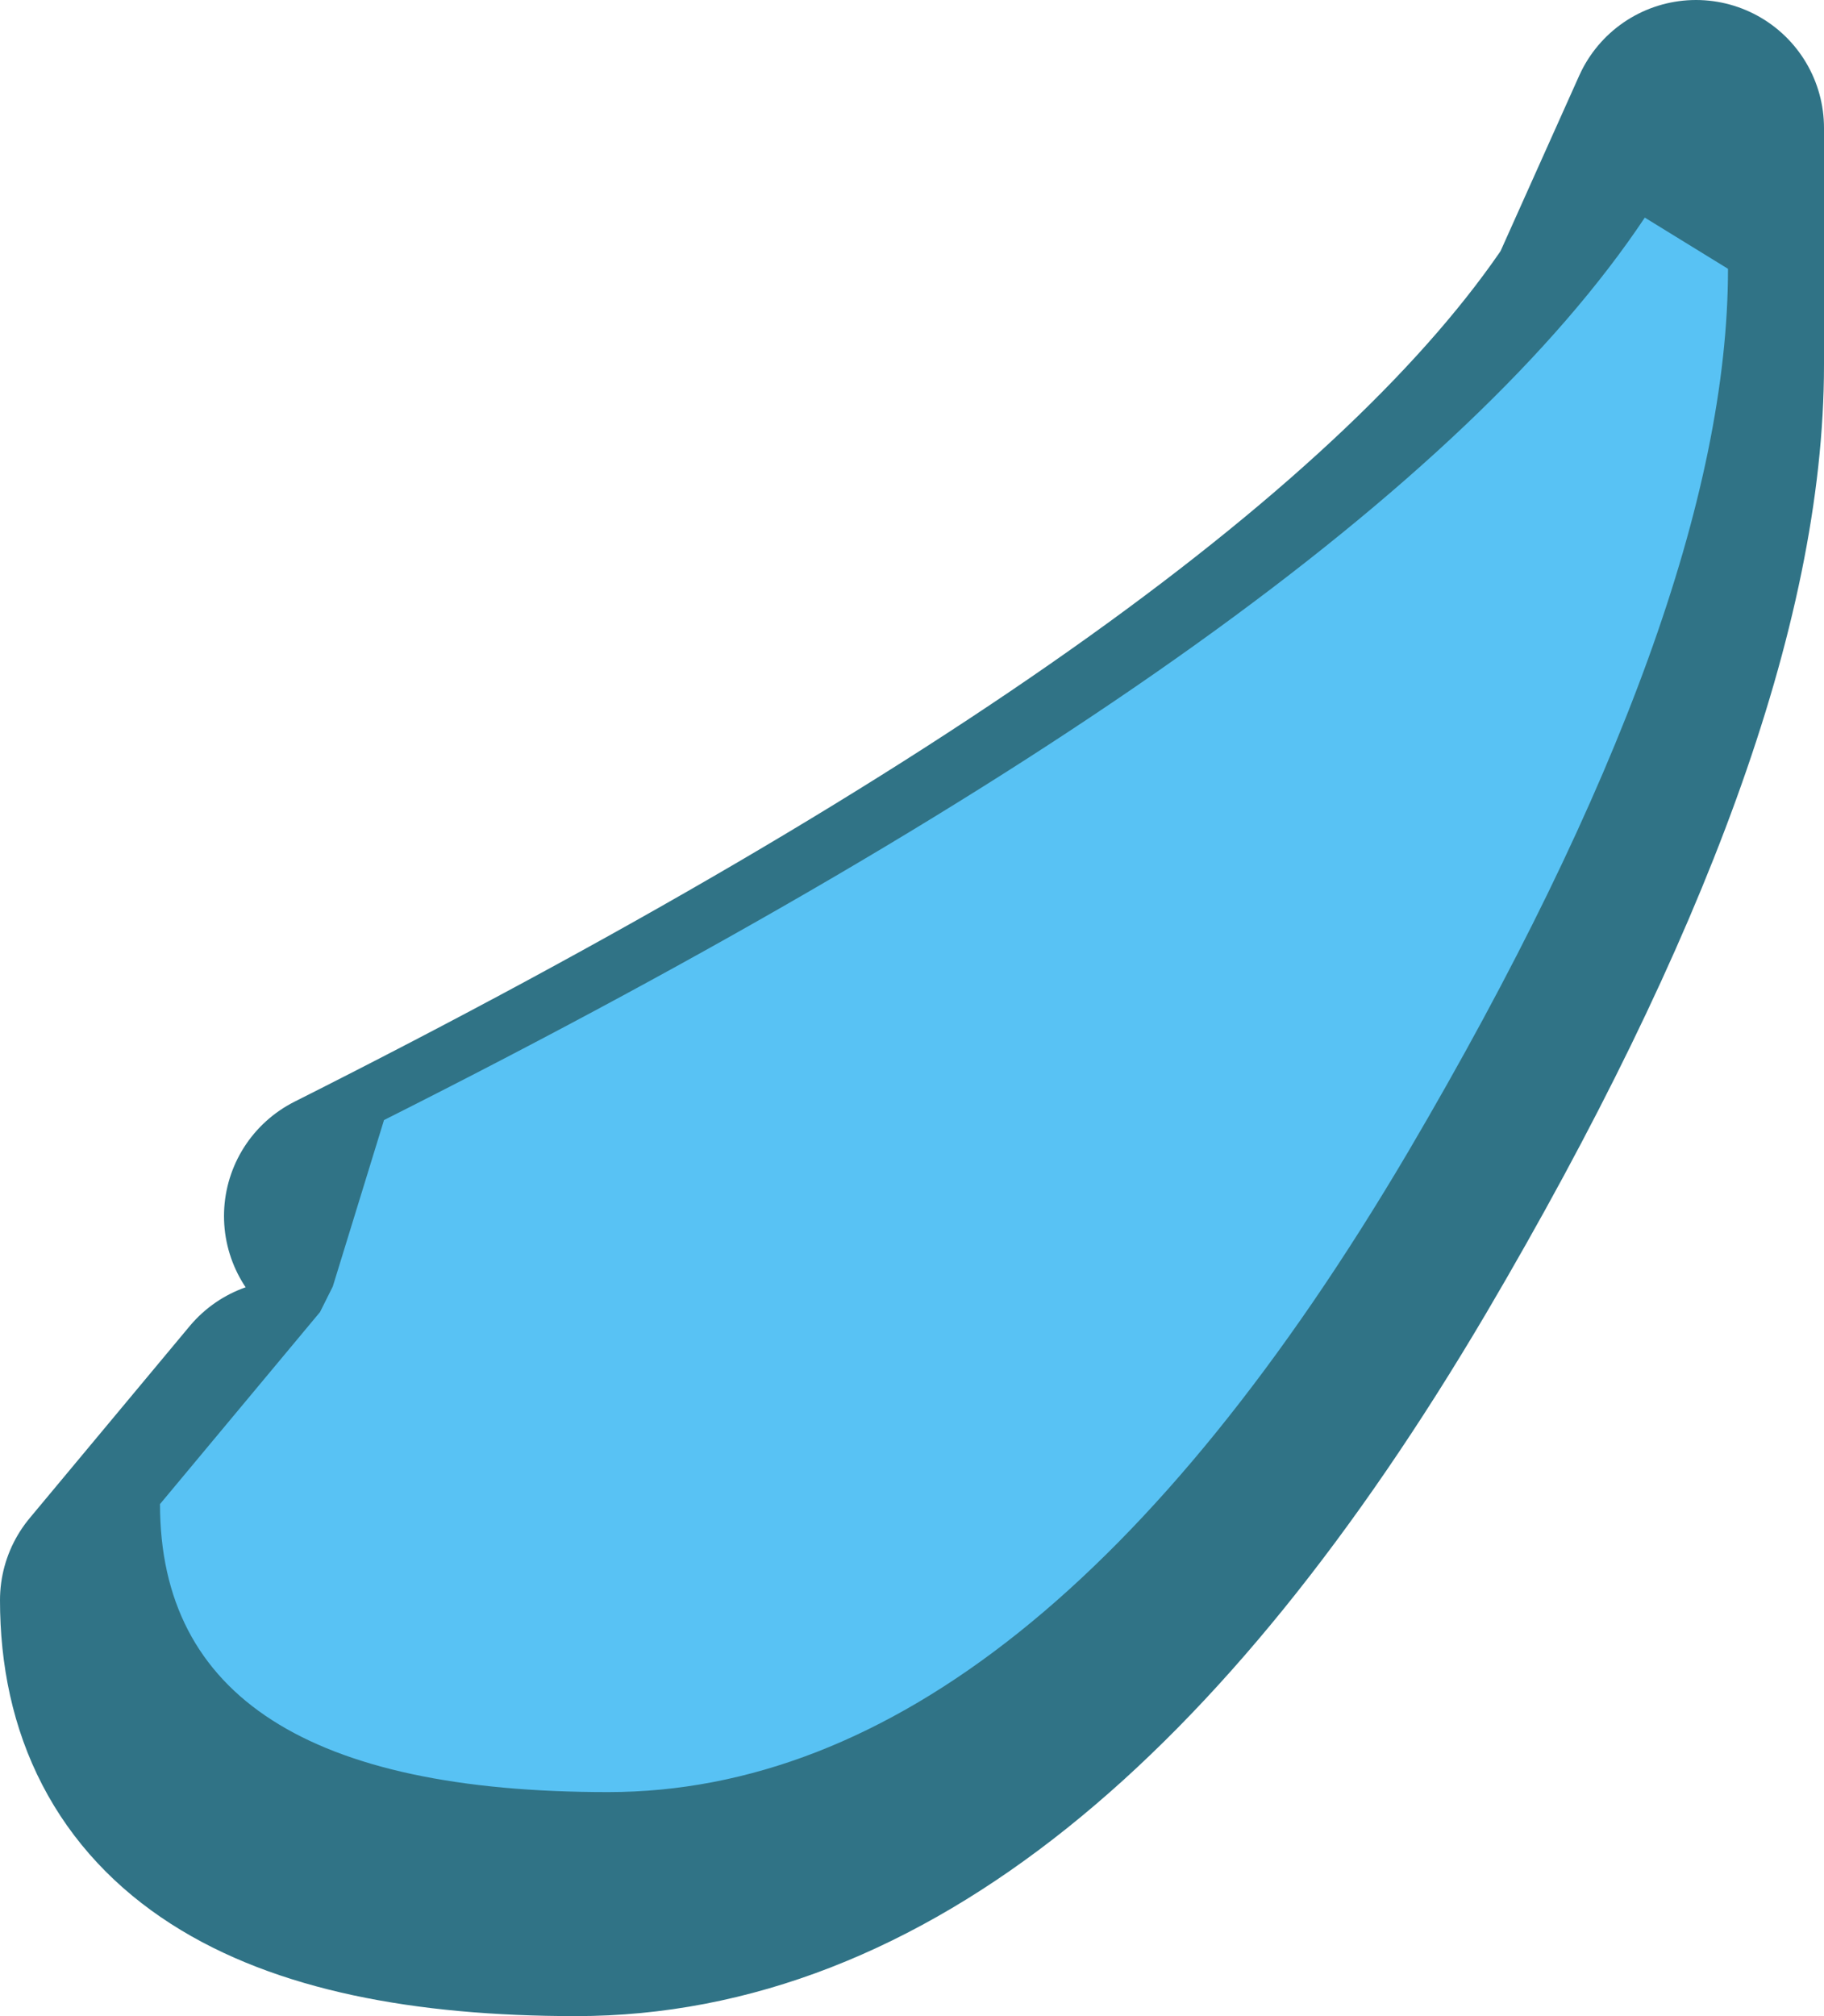
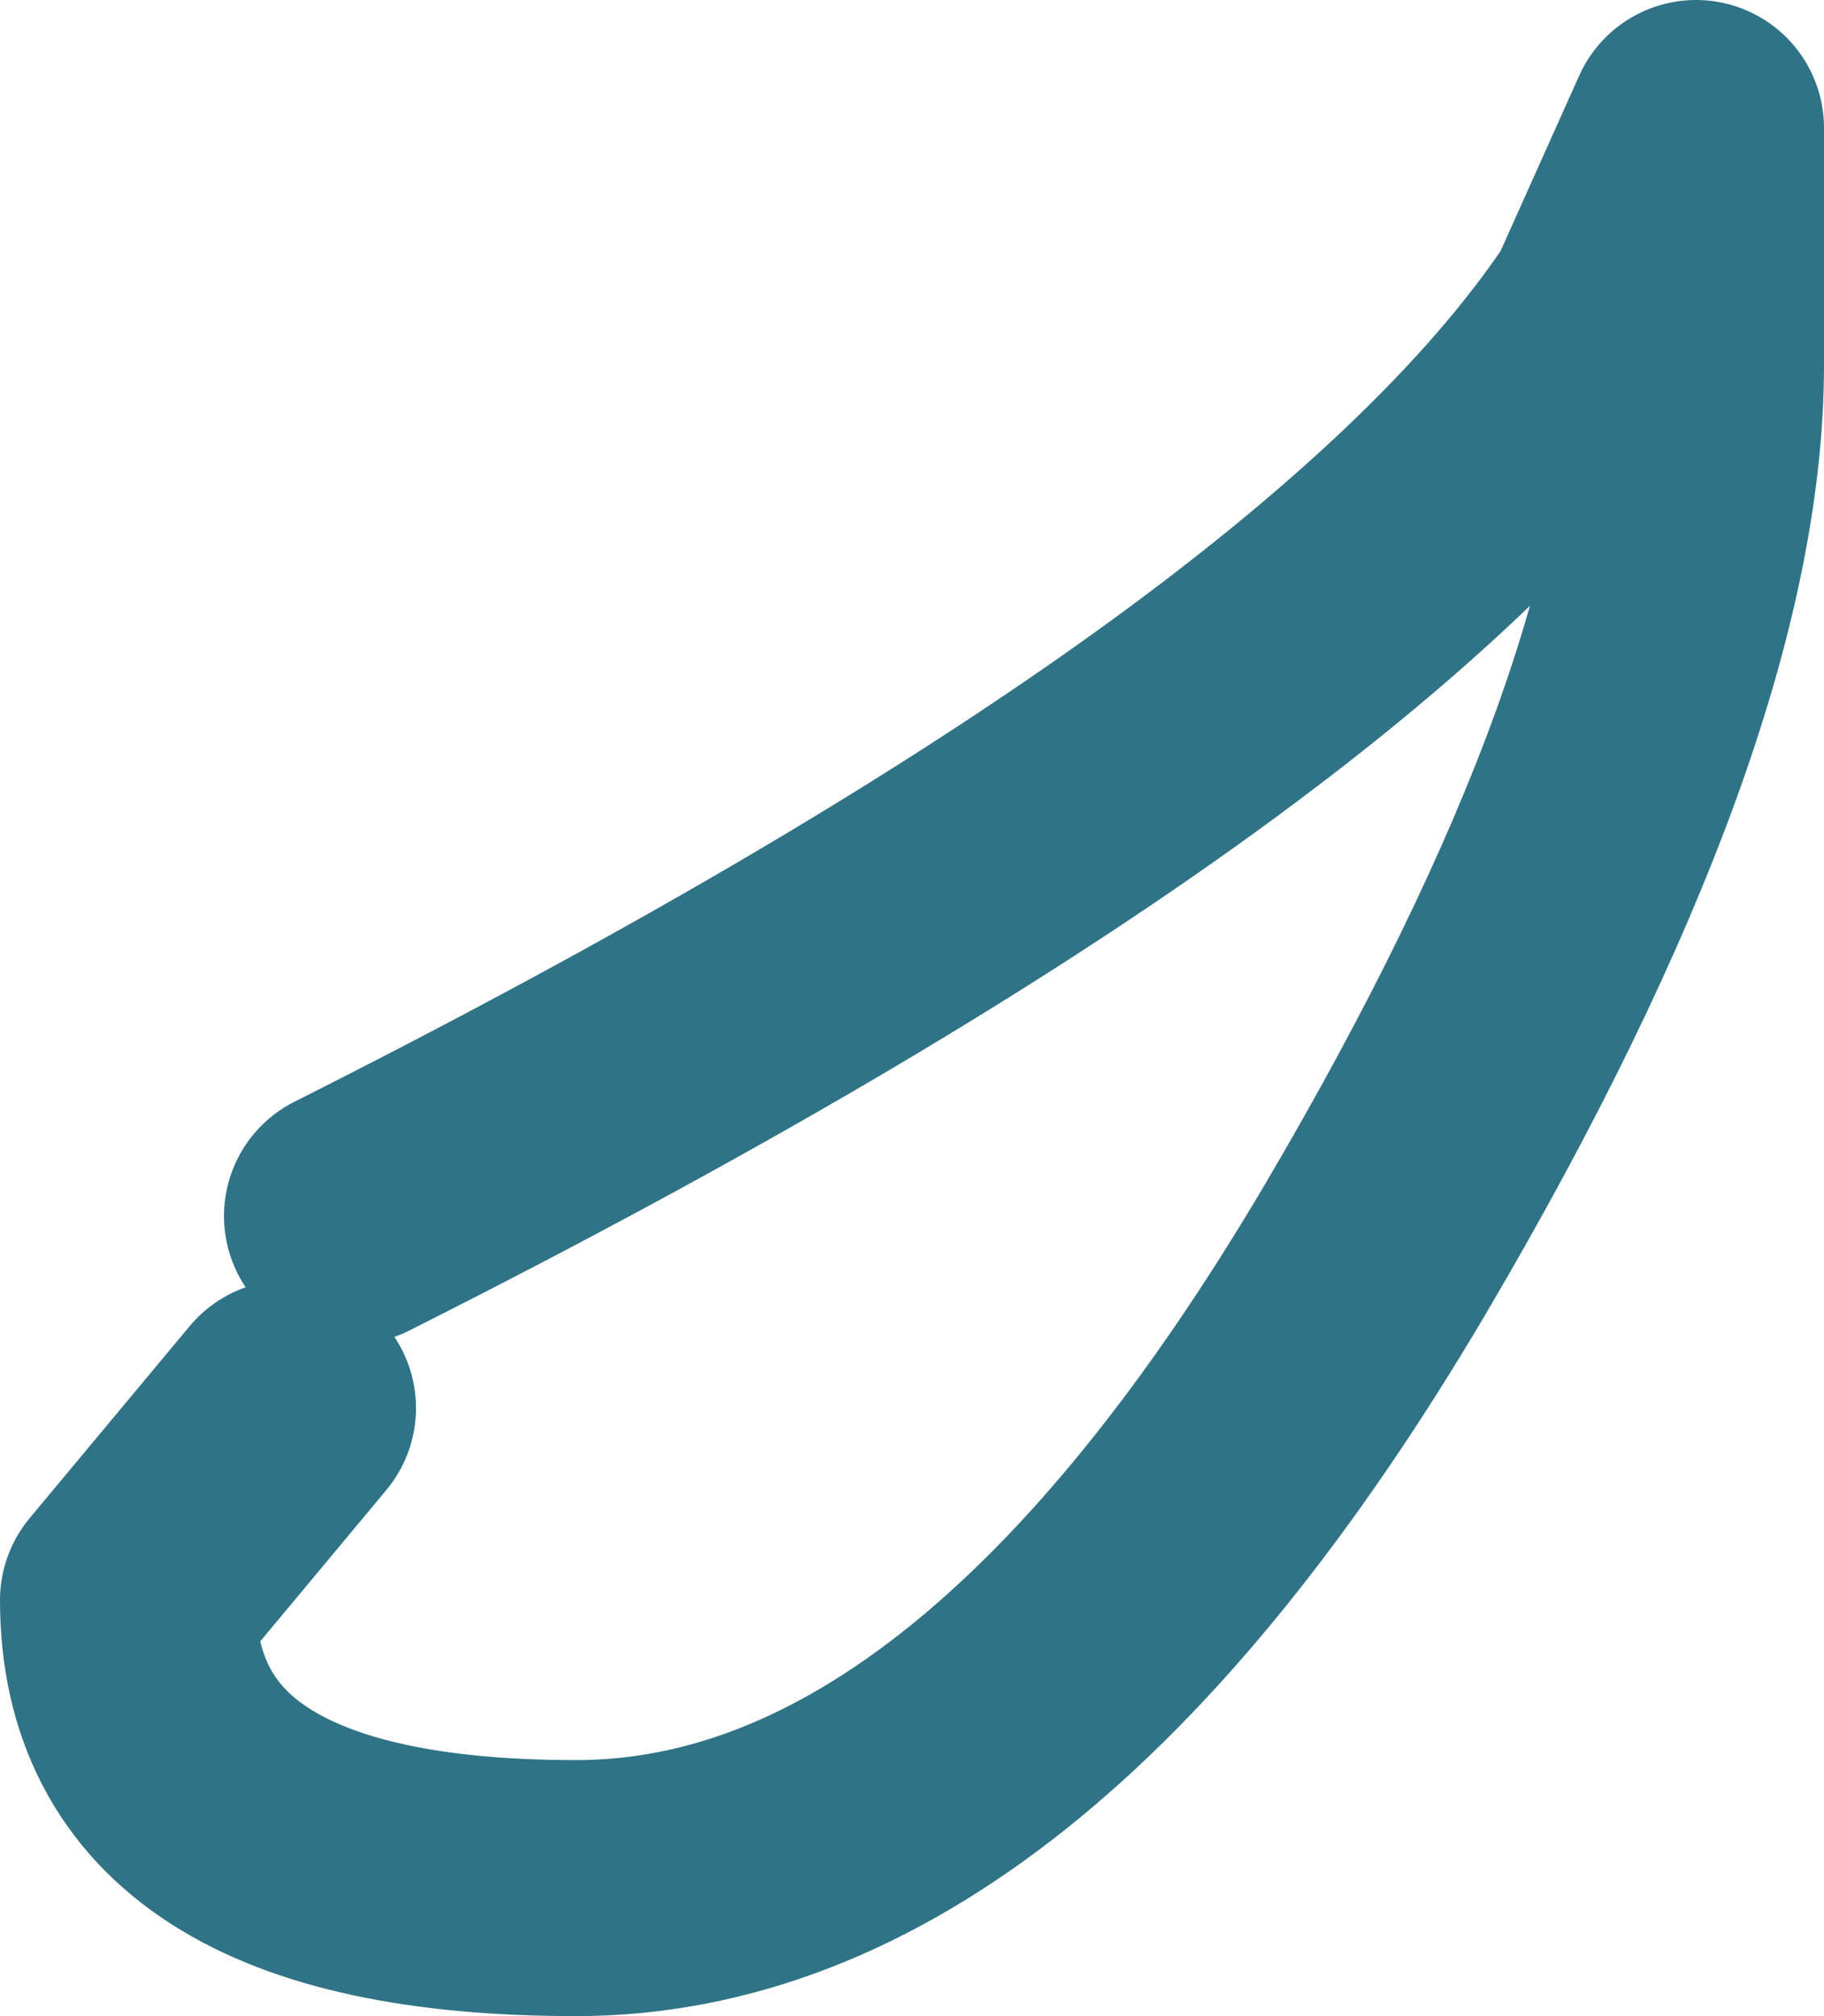
<svg xmlns="http://www.w3.org/2000/svg" height="15.75px" width="14.25px">
  <g transform="matrix(1.0, 0.0, 0.0, 1.0, 7.25, 7.85)">
    <path d="M-4.5 1.65 Q3.25 -2.25 5.35 -5.4 L6.0 -6.85 6.0 -5.0 Q6.0 -2.35 3.5 1.9 0.55 6.9 -2.75 6.9 -6.25 6.9 -6.25 4.65 L-5.0 3.15" fill="none" stroke="#307386" stroke-linecap="round" stroke-linejoin="round" stroke-width="2.0" />
-     <path d="M-4.65 2.2 L-2.5 2.55 Q0.8 2.55 3.75 -2.45 L5.6 -6.15 3.75 -2.45 Q0.8 2.55 -2.5 2.55 L-4.65 2.2 -4.25 0.9 Q3.5 -3.0 5.6 -6.15 L6.25 -5.75 Q6.25 -3.1 3.75 1.15 0.8 6.15 -2.5 6.15 -6.0 6.15 -6.0 3.9 L-4.75 2.4 -4.65 2.2" fill="#58c2f4" fill-rule="evenodd" stroke="none" />
  </g>
</svg>